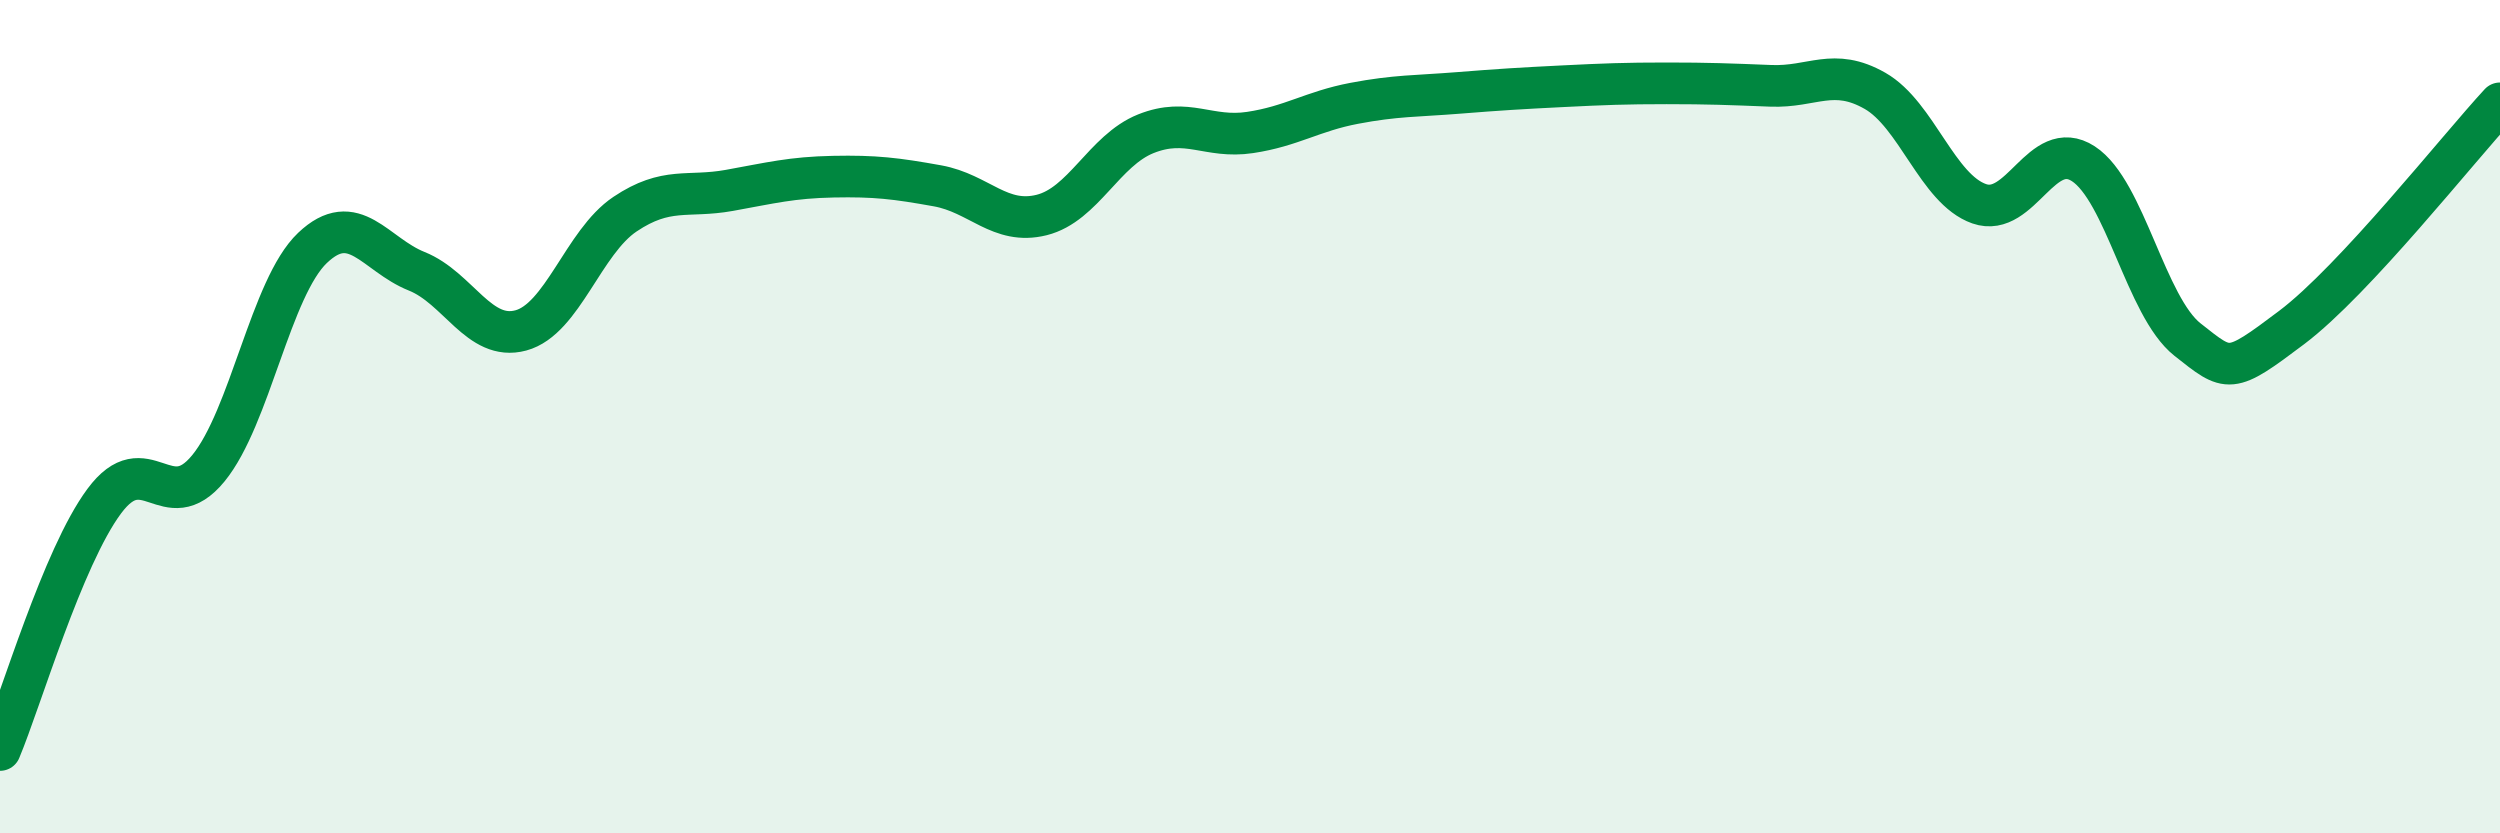
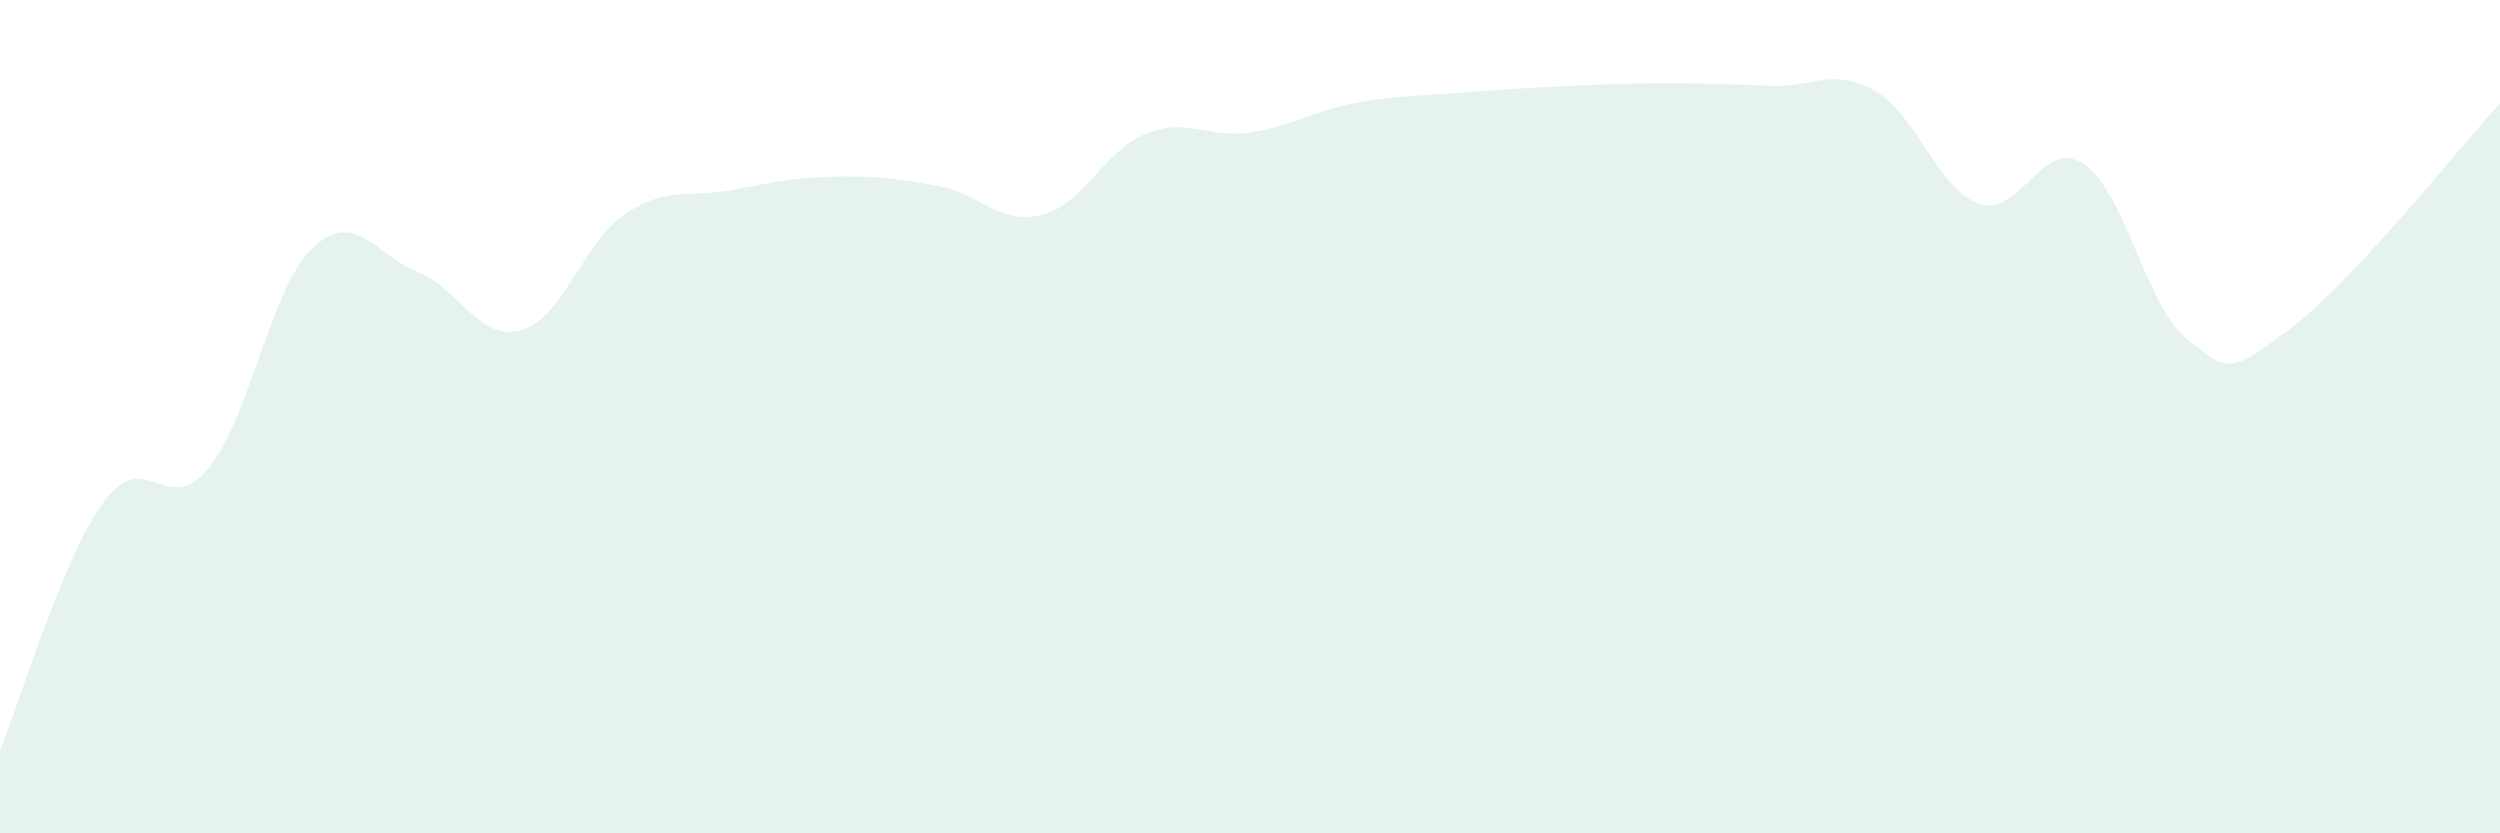
<svg xmlns="http://www.w3.org/2000/svg" width="60" height="20" viewBox="0 0 60 20">
  <path d="M 0,18 C 0.5,16.81 1.5,13.38 2.5,12.03 C 3.5,10.68 4,12.46 5,11.24 C 6,10.02 6.5,6.9 7.5,5.95 C 8.5,5 9,6.11 10,6.51 C 11,6.91 11.5,8.2 12.5,7.93 C 13.5,7.66 14,5.81 15,5.14 C 16,4.47 16.5,4.75 17.5,4.57 C 18.5,4.39 19,4.26 20,4.24 C 21,4.22 21.5,4.28 22.5,4.46 C 23.5,4.64 24,5.41 25,5.16 C 26,4.91 26.5,3.61 27.5,3.21 C 28.5,2.81 29,3.33 30,3.18 C 31,3.03 31.5,2.67 32.5,2.48 C 33.5,2.29 34,2.31 35,2.23 C 36,2.15 36.5,2.12 37.5,2.07 C 38.5,2.02 39,2 40,2 C 41,2 41.5,2.02 42.5,2.06 C 43.5,2.1 44,1.61 45,2.18 C 46,2.75 46.5,4.54 47.5,4.89 C 48.5,5.24 49,3.28 50,3.93 C 51,4.58 51.5,7.36 52.5,8.15 C 53.5,8.94 53.5,8.99 55,7.86 C 56.5,6.73 59,3.56 60,2.48L60 20L0 20Z" fill="#008740" opacity="0.1" stroke-linecap="round" stroke-linejoin="round" />
-   <path d="M 0,18 C 0.5,16.81 1.5,13.38 2.5,12.03 C 3.5,10.68 4,12.46 5,11.24 C 6,10.02 6.5,6.9 7.5,5.95 C 8.5,5 9,6.11 10,6.51 C 11,6.91 11.5,8.2 12.5,7.93 C 13.5,7.66 14,5.81 15,5.14 C 16,4.47 16.5,4.75 17.5,4.57 C 18.5,4.39 19,4.26 20,4.24 C 21,4.22 21.5,4.28 22.5,4.46 C 23.5,4.64 24,5.41 25,5.16 C 26,4.91 26.5,3.61 27.5,3.21 C 28.5,2.81 29,3.33 30,3.18 C 31,3.03 31.5,2.67 32.5,2.48 C 33.5,2.29 34,2.31 35,2.23 C 36,2.15 36.5,2.12 37.5,2.07 C 38.5,2.02 39,2 40,2 C 41,2 41.5,2.02 42.5,2.06 C 43.5,2.1 44,1.61 45,2.18 C 46,2.75 46.5,4.54 47.5,4.89 C 48.5,5.24 49,3.28 50,3.93 C 51,4.58 51.5,7.36 52.5,8.15 C 53.5,8.94 53.5,8.99 55,7.86 C 56.5,6.73 59,3.56 60,2.48" stroke="#008740" stroke-width="1" fill="none" stroke-linecap="round" stroke-linejoin="round" />
</svg>